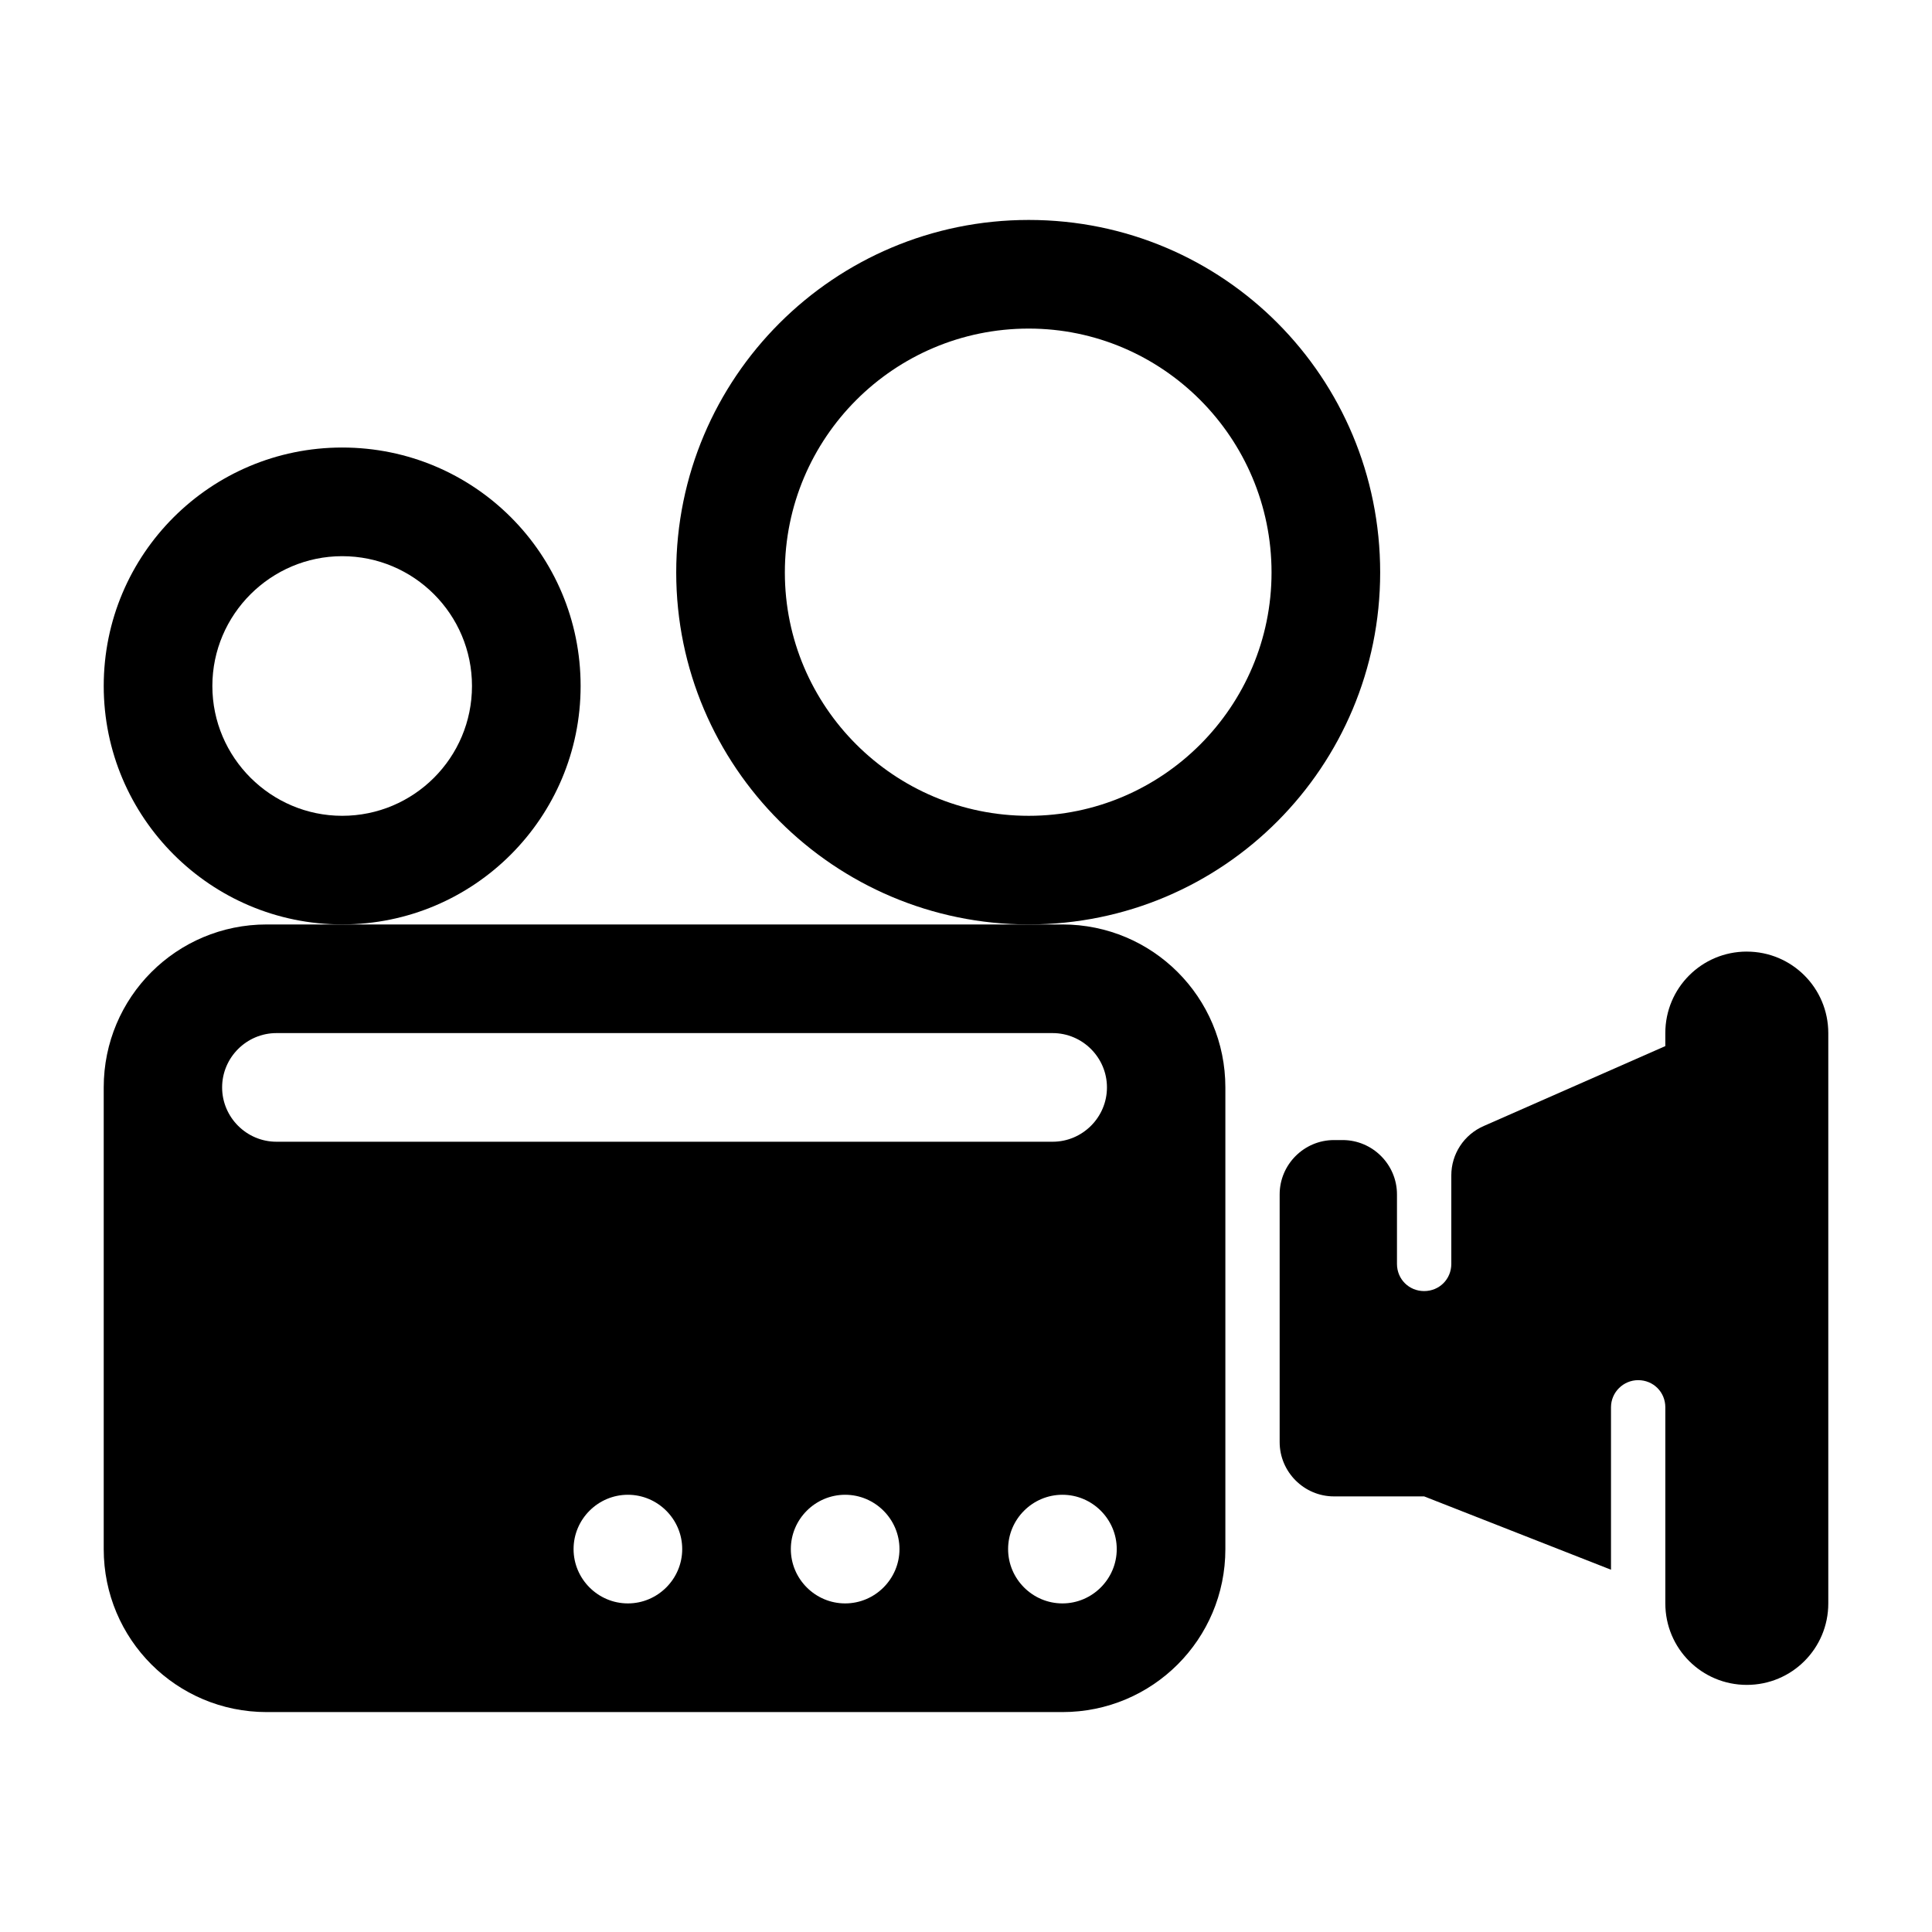
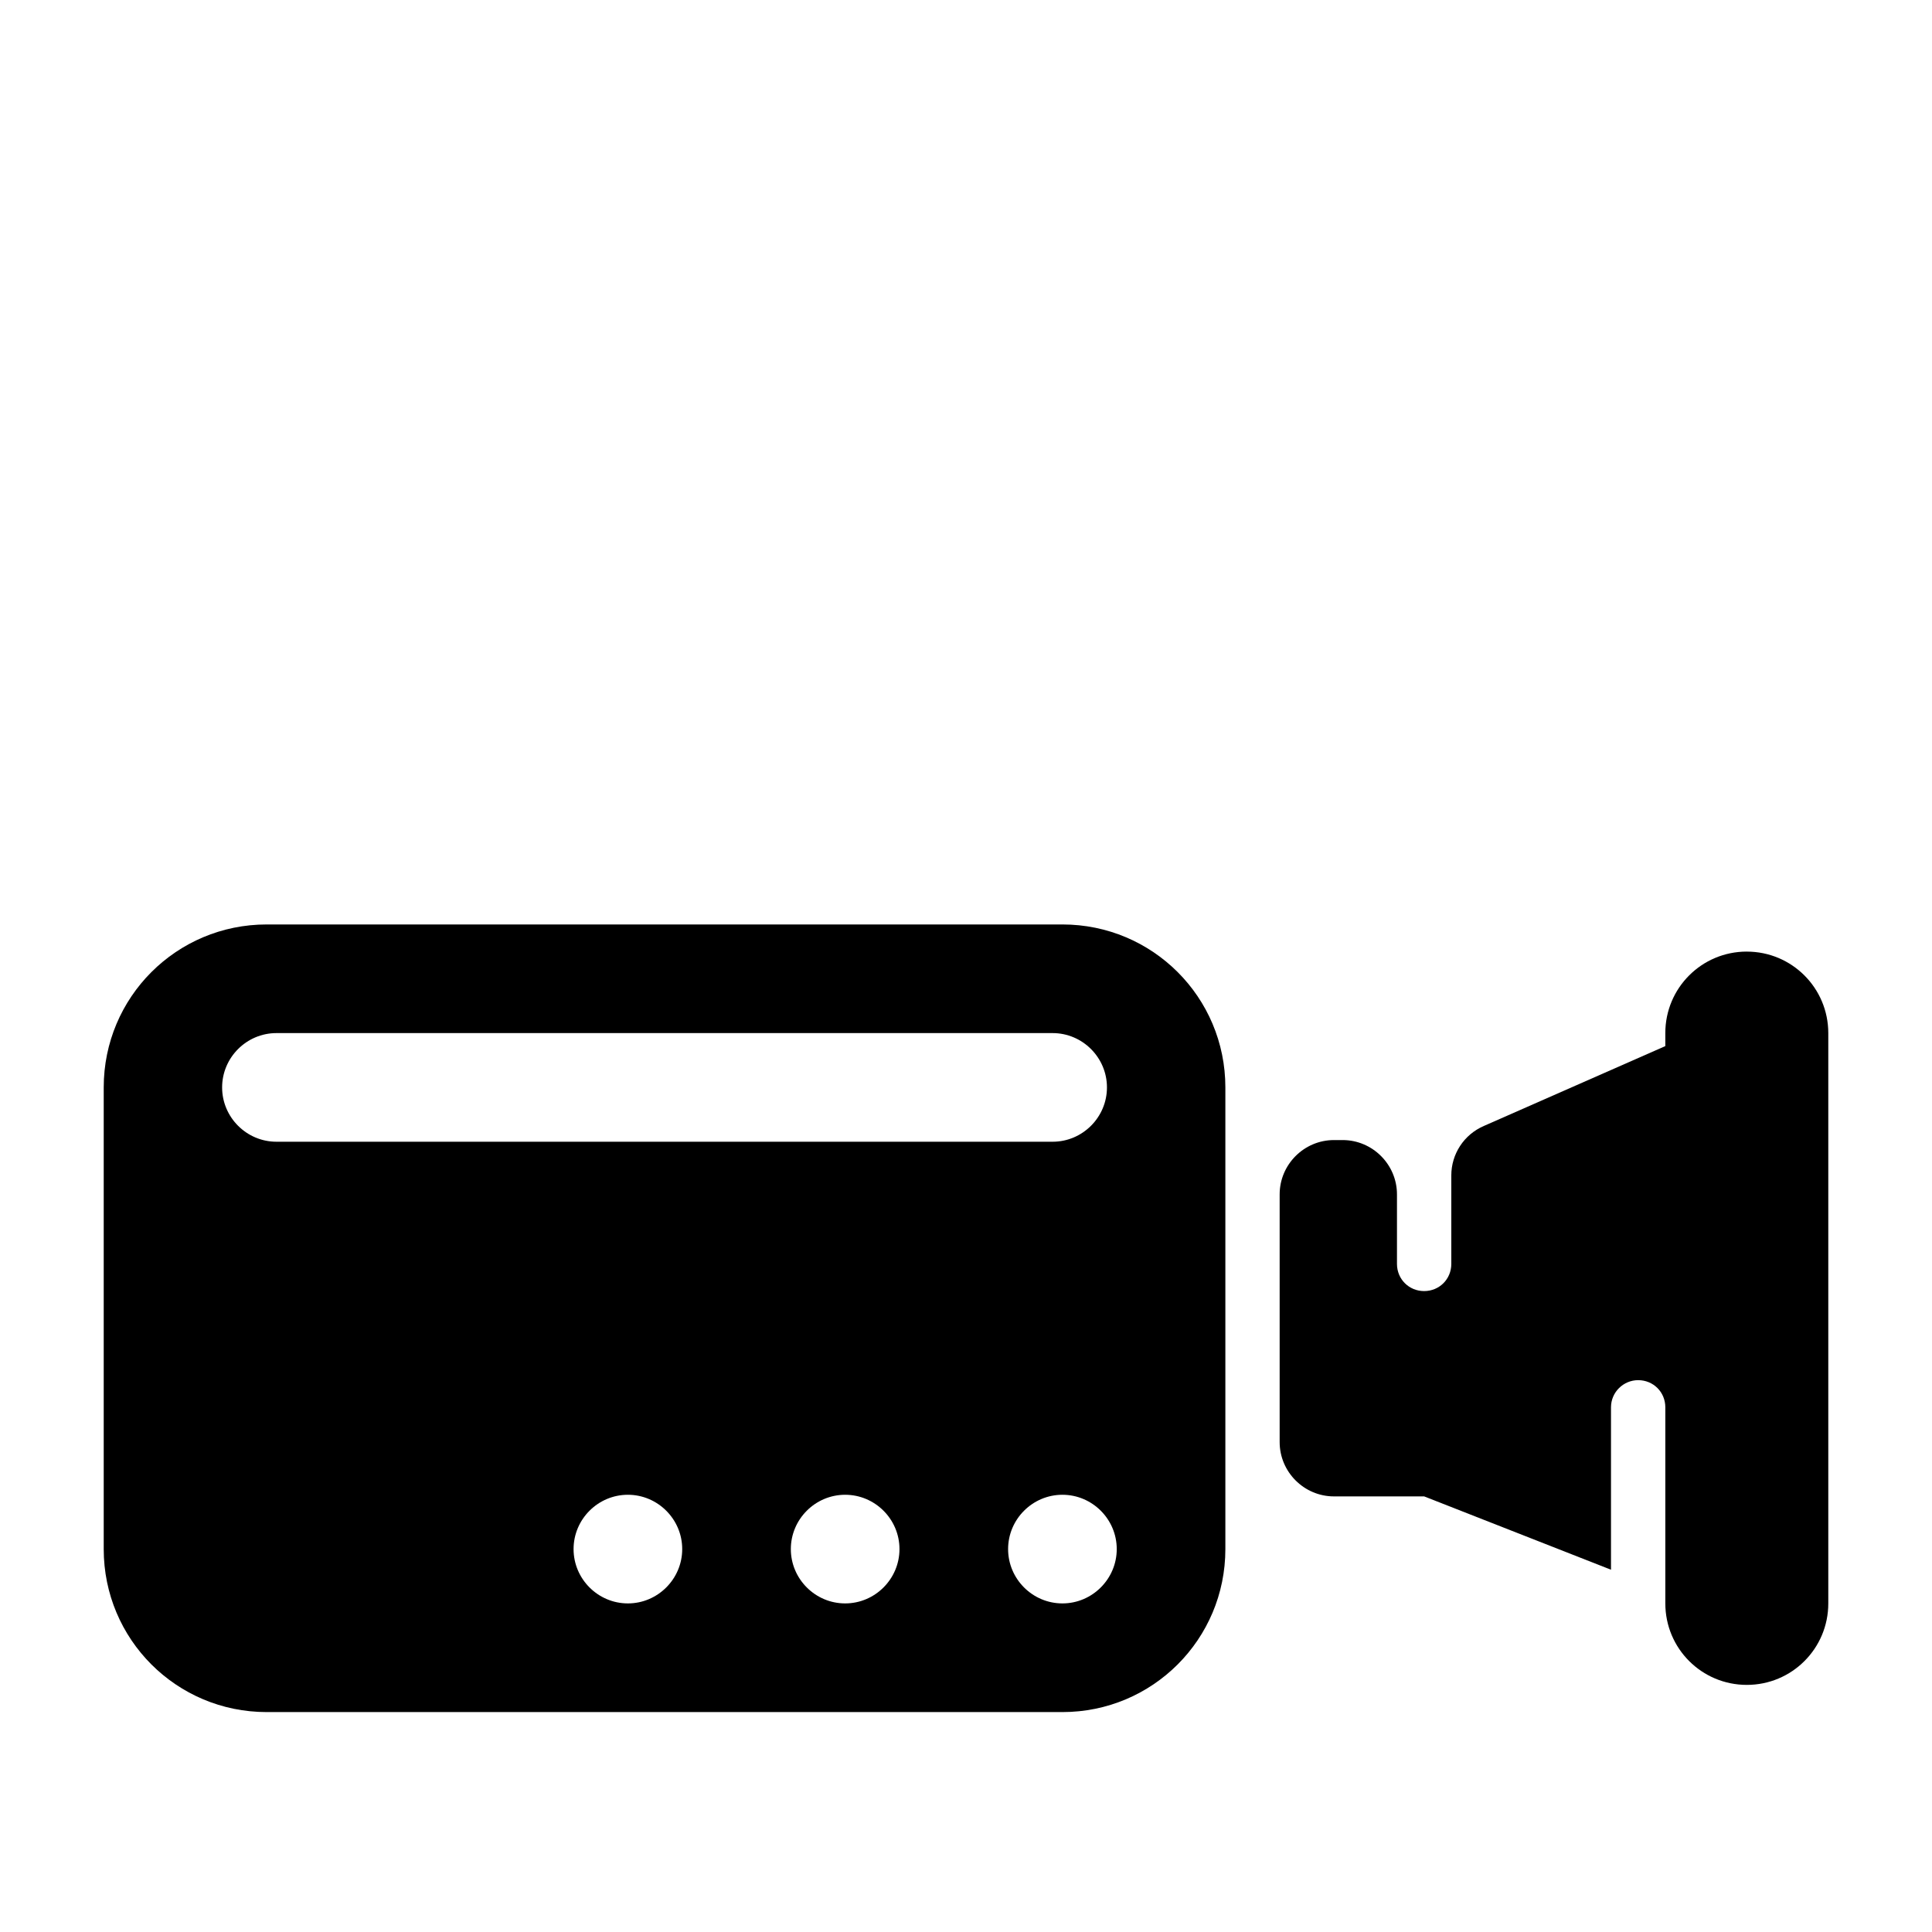
<svg xmlns="http://www.w3.org/2000/svg" fill="#000000" width="800px" height="800px" version="1.1" viewBox="144 144 512 512">
  <g>
    <path d="m606.92 396.18c-11.949 0-21.594 9.645-21.594 21.594v3.453l-48.078 21.16c-5.324 2.301-8.637 7.484-8.637 13.098v23.465c0 4.031-3.168 7.199-7.199 7.199s-7.199-3.168-7.199-7.199v-18.426c0-7.918-6.477-14.395-14.395-14.395h-2.301c-7.918 0-14.395 6.477-14.395 14.395v65.641c0 7.918 6.477 14.395 14.395 14.395h23.898l49.516 19.434v-43.039c0-4.031 3.309-7.199 7.199-7.199 4.031 0 7.199 3.168 7.199 7.199v51.965c0 11.949 9.645 21.594 21.594 21.594s21.594-9.645 21.594-21.594v-151.14c-0.008-11.949-9.652-21.594-21.598-21.594z" />
-     <path d="m297.87 325.79c0-34.98-28.211-63.191-63.191-63.191-34.836 0-63.191 28.215-63.191 63.191 0 34.836 28.355 63.191 63.191 63.191 34.98 0.004 63.191-28.355 63.191-63.191zm-63.191 34.406c-18.855 0-34.402-15.402-34.402-34.402s15.547-34.402 34.402-34.402c19 0 34.402 15.402 34.402 34.402s-15.398 34.402-34.402 34.402z" />
-     <path d="m509.76 295.71c0-51.676-41.457-93.422-93.133-93.422-51.531 0-93.422 41.746-93.422 93.422 0 51.391 41.887 93.277 93.422 93.277 51.676 0 93.133-41.891 93.133-93.277zm-93.133 64.488c-35.699 0-64.633-28.934-64.633-64.488 0-35.699 28.934-64.633 64.633-64.633 35.41 0 64.344 28.934 64.344 64.633 0 35.555-28.934 64.488-64.344 64.488z" />
    <path d="m214.67 388.99c-23.895 0-43.184 19.289-43.184 43.184v122.36c0 23.895 19.289 43.184 43.184 43.184h210.88c23.895 0 43.184-19.289 43.184-43.184v-122.36c0-23.895-19.289-43.184-43.184-43.184zm95.727 179.93c-7.918 0-14.395-6.477-14.395-14.395 0-7.918 6.477-14.395 14.395-14.395s14.395 6.477 14.395 14.395c0 7.918-6.481 14.395-14.395 14.395zm57.578 0c-7.918 0-14.395-6.477-14.395-14.395 0-7.918 6.477-14.395 14.395-14.395 7.918 0 14.395 6.477 14.395 14.395 0 7.918-6.481 14.395-14.395 14.395zm57.578 0c-7.918 0-14.395-6.477-14.395-14.395 0-7.918 6.477-14.395 14.395-14.395s14.395 6.477 14.395 14.395c0 7.918-6.481 14.395-14.395 14.395zm-2.594-151.14c7.918 0 14.395 6.477 14.395 14.395s-6.477 14.395-14.395 14.395h-205.7c-7.918 0-14.395-6.477-14.395-14.395s6.477-14.395 14.395-14.395z" />
  </g>
</svg>